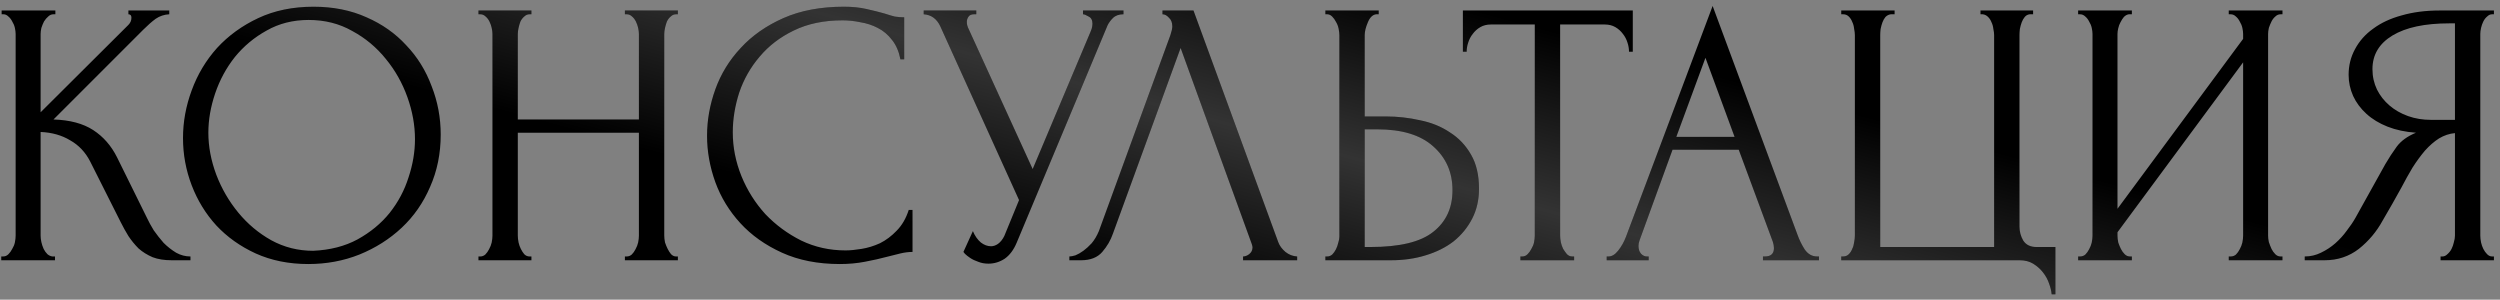
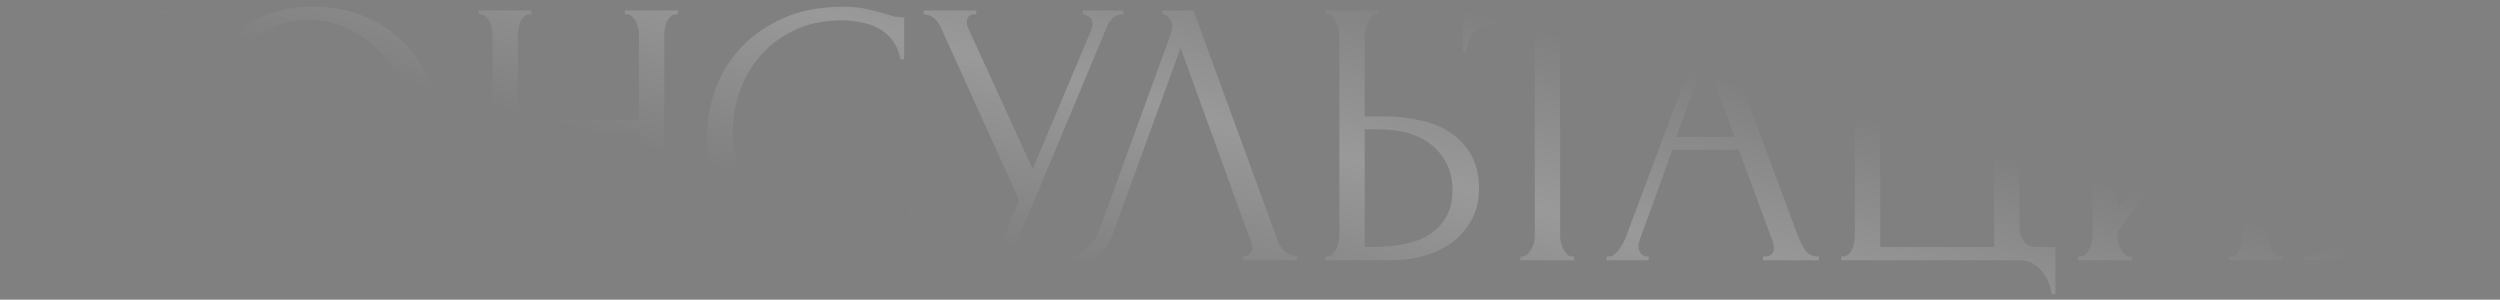
<svg xmlns="http://www.w3.org/2000/svg" width="317" height="38" viewBox="0 0 317 38" fill="none">
  <rect x="0" y="0" width="317" height="38" fill="#808080" stroke="none" />
-   <path d="M0.159 32.52H0.399C0.655 32.52 0.879 32.424 1.071 32.232C1.263 32.04 1.423 31.816 1.551 31.561C1.711 31.305 1.823 31.033 1.887 30.745C1.951 30.425 1.983 30.137 1.983 29.881V4.306C1.983 4.082 1.951 3.826 1.887 3.538C1.823 3.25 1.711 2.978 1.551 2.722C1.423 2.466 1.263 2.258 1.071 2.099C0.879 1.907 0.671 1.811 0.447 1.811H0.207V1.331H7.021V1.811H6.781C6.525 1.811 6.301 1.907 6.109 2.099C5.917 2.258 5.741 2.466 5.581 2.722C5.453 2.978 5.341 3.25 5.246 3.538C5.182 3.826 5.15 4.082 5.15 4.306V14.238L16.282 3.154C16.538 2.898 16.666 2.594 16.666 2.242C16.666 1.955 16.538 1.811 16.282 1.811V1.331H21.464V1.811C20.824 1.843 20.248 2.035 19.737 2.386C19.257 2.738 18.729 3.202 18.153 3.778L6.781 15.15C8.86 15.214 10.54 15.662 11.819 16.494C13.099 17.325 14.107 18.477 14.842 19.948L18.633 27.626C18.857 28.106 19.145 28.634 19.497 29.209C19.881 29.753 20.296 30.281 20.744 30.793C21.224 31.273 21.752 31.688 22.328 32.04C22.904 32.36 23.511 32.52 24.151 32.52V33H21.752C20.824 33 20.024 32.872 19.353 32.616C18.681 32.328 18.089 31.96 17.577 31.512C17.098 31.033 16.666 30.505 16.282 29.929C15.93 29.353 15.61 28.777 15.322 28.202L11.435 20.476C10.828 19.293 9.98 18.397 8.892 17.789C7.837 17.149 6.589 16.797 5.15 16.733V29.881C5.15 30.137 5.182 30.409 5.246 30.697C5.31 30.985 5.405 31.273 5.533 31.561C5.661 31.816 5.821 32.04 6.013 32.232C6.205 32.392 6.413 32.488 6.637 32.52H6.973V33H0.159V32.52ZM39.759 0.851C42.254 0.851 44.494 1.299 46.477 2.194C48.46 3.058 50.14 4.242 51.515 5.745C52.923 7.217 53.994 8.944 54.73 10.928C55.498 12.879 55.882 14.926 55.882 17.069C55.882 19.469 55.434 21.676 54.538 23.691C53.675 25.706 52.475 27.434 50.94 28.873C49.404 30.313 47.613 31.448 45.565 32.28C43.55 33.08 41.391 33.48 39.087 33.48C36.624 33.48 34.401 33.032 32.418 32.136C30.466 31.241 28.803 30.057 27.427 28.585C26.084 27.114 25.044 25.419 24.308 23.499C23.573 21.58 23.205 19.581 23.205 17.501C23.205 15.454 23.573 13.439 24.308 11.455C25.044 9.44 26.116 7.649 27.523 6.081C28.963 4.514 30.706 3.25 32.754 2.29C34.801 1.331 37.136 0.851 39.759 0.851ZM39.711 31.8C41.855 31.704 43.726 31.225 45.325 30.361C46.957 29.465 48.316 28.346 49.404 27.002C50.492 25.627 51.291 24.123 51.803 22.492C52.347 20.86 52.619 19.245 52.619 17.645C52.619 15.886 52.299 14.11 51.659 12.319C51.019 10.528 50.108 8.912 48.924 7.473C47.741 6.001 46.317 4.818 44.654 3.922C43.022 2.994 41.183 2.53 39.136 2.53C37.152 2.53 35.377 2.978 33.809 3.874C32.242 4.738 30.898 5.857 29.779 7.233C28.691 8.608 27.859 10.144 27.284 11.839C26.708 13.535 26.42 15.198 26.42 16.829C26.42 18.589 26.756 20.364 27.427 22.156C28.099 23.915 29.027 25.515 30.21 26.954C31.394 28.394 32.786 29.561 34.385 30.457C36.017 31.353 37.792 31.8 39.711 31.8ZM79.237 32.52H79.477C79.701 32.52 79.909 32.44 80.101 32.28C80.293 32.088 80.453 31.864 80.581 31.608C80.741 31.321 80.853 31.033 80.917 30.745C80.981 30.425 81.013 30.137 81.013 29.881V16.829H65.658V29.881C65.658 30.137 65.69 30.425 65.754 30.745C65.818 31.033 65.914 31.305 66.042 31.561C66.17 31.816 66.314 32.04 66.474 32.232C66.666 32.424 66.89 32.52 67.146 32.52H67.385V33H60.668V32.52H60.908C61.132 32.52 61.34 32.44 61.532 32.28C61.723 32.088 61.883 31.864 62.011 31.608C62.171 31.321 62.283 31.033 62.347 30.745C62.411 30.425 62.443 30.137 62.443 29.881V4.306C62.443 4.082 62.411 3.826 62.347 3.538C62.283 3.25 62.187 2.978 62.059 2.722C61.931 2.466 61.771 2.258 61.58 2.099C61.388 1.907 61.164 1.811 60.908 1.811H60.668V1.331H67.385V1.811H67.146C66.89 1.811 66.666 1.907 66.474 2.099C66.282 2.258 66.122 2.466 65.994 2.722C65.898 2.978 65.818 3.25 65.754 3.538C65.69 3.826 65.658 4.082 65.658 4.306V15.15H81.013V4.306C81.013 4.082 80.981 3.826 80.917 3.538C80.853 3.25 80.757 2.978 80.629 2.722C80.501 2.466 80.341 2.258 80.149 2.099C79.957 1.907 79.733 1.811 79.477 1.811H79.237V1.331H85.955V1.811H85.715C85.459 1.811 85.235 1.907 85.043 2.099C84.852 2.258 84.692 2.466 84.564 2.722C84.468 2.978 84.388 3.25 84.324 3.538C84.26 3.826 84.228 4.082 84.228 4.306V29.881C84.228 30.137 84.26 30.425 84.324 30.745C84.42 31.033 84.532 31.305 84.66 31.561C84.788 31.816 84.931 32.04 85.091 32.232C85.283 32.424 85.491 32.52 85.715 32.52H85.955V33H79.237V32.52ZM106.831 2.578C104.464 2.578 102.401 3.01 100.642 3.874C98.914 4.706 97.475 5.809 96.323 7.185C95.171 8.528 94.308 10.048 93.732 11.743C93.188 13.439 92.916 15.118 92.916 16.782C92.916 18.669 93.284 20.524 94.02 22.348C94.755 24.139 95.763 25.738 97.043 27.146C98.354 28.521 99.874 29.641 101.601 30.505C103.329 31.337 105.2 31.752 107.215 31.752C107.791 31.752 108.463 31.688 109.231 31.561C110.03 31.433 110.814 31.193 111.582 30.841C112.35 30.457 113.053 29.929 113.693 29.257C114.365 28.585 114.877 27.706 115.229 26.618H115.708V31.944C115.229 31.944 114.717 32.008 114.173 32.136C113.661 32.264 113.085 32.408 112.446 32.568C111.614 32.792 110.686 33 109.662 33.192C108.671 33.384 107.615 33.48 106.496 33.48C103.712 33.48 101.265 33 99.154 32.04C97.043 31.081 95.283 29.833 93.876 28.298C92.468 26.762 91.413 25.035 90.709 23.115C90.005 21.164 89.653 19.197 89.653 17.213C89.653 15.23 90.005 13.263 90.709 11.311C91.413 9.36 92.484 7.617 93.924 6.081C95.363 4.514 97.171 3.25 99.346 2.29C101.521 1.331 104.08 0.851 107.023 0.851C108.079 0.851 109.023 0.947 109.854 1.139C110.718 1.331 111.486 1.523 112.158 1.715C112.637 1.875 113.069 2.003 113.453 2.099C113.869 2.163 114.269 2.194 114.653 2.194V7.521H114.173C113.981 6.529 113.629 5.713 113.117 5.074C112.605 4.402 111.998 3.89 111.294 3.538C110.622 3.186 109.886 2.946 109.087 2.818C108.319 2.658 107.567 2.578 106.831 2.578ZM117.124 1.331H123.793V1.811H123.505C123.153 1.811 122.914 1.923 122.786 2.147C122.658 2.338 122.594 2.546 122.594 2.77C122.594 2.93 122.61 3.074 122.642 3.202C122.674 3.33 122.706 3.426 122.738 3.49L130.943 21.436L138.284 4.018C138.316 3.954 138.364 3.826 138.428 3.634C138.492 3.41 138.524 3.202 138.524 3.01C138.524 2.562 138.364 2.258 138.044 2.099C137.725 1.907 137.485 1.811 137.325 1.811V1.331H142.459V1.811C141.883 1.811 141.435 1.971 141.115 2.29C140.827 2.578 140.604 2.882 140.444 3.202L128.928 30.745C128.544 31.672 128.032 32.36 127.392 32.808C126.752 33.224 126.064 33.432 125.329 33.432C124.849 33.432 124.417 33.352 124.033 33.192C123.649 33.064 123.313 32.904 123.026 32.712C122.738 32.52 122.514 32.344 122.354 32.184C122.226 32.024 122.162 31.944 122.162 31.944L123.361 29.305C123.617 29.913 123.953 30.393 124.369 30.745C124.785 31.065 125.217 31.225 125.665 31.225C125.953 31.225 126.24 31.129 126.528 30.937C126.848 30.713 127.12 30.377 127.344 29.929L129.215 25.371L119.235 3.346C118.787 2.386 118.083 1.875 117.124 1.811V1.331ZM141.113 29.641C140.825 30.473 140.377 31.241 139.77 31.944C139.162 32.648 138.266 33 137.082 33H135.595V32.52C135.787 32.52 136.043 32.472 136.363 32.376C136.683 32.248 137.019 32.056 137.37 31.8C137.722 31.544 138.074 31.225 138.426 30.841C138.778 30.425 139.082 29.913 139.338 29.305L148.407 4.45C148.567 3.97 148.647 3.602 148.647 3.346C148.647 2.866 148.503 2.498 148.215 2.242C147.959 1.955 147.687 1.811 147.399 1.811V1.331H151.334L162.082 30.697C162.242 31.145 162.546 31.561 162.994 31.944C163.442 32.296 163.937 32.488 164.481 32.52V33H157.619V32.52C157.875 32.52 158.131 32.424 158.387 32.232C158.675 32.008 158.819 31.72 158.819 31.369C158.819 31.273 158.787 31.129 158.723 30.937L149.702 6.081L141.113 29.641ZM168.055 32.52H168.295C168.519 32.52 168.727 32.44 168.919 32.28C169.111 32.088 169.271 31.864 169.399 31.608C169.527 31.353 169.623 31.081 169.687 30.793C169.783 30.505 169.831 30.249 169.831 30.025V4.45C169.831 4.226 169.799 3.954 169.735 3.634C169.671 3.314 169.559 3.026 169.399 2.77C169.271 2.514 169.111 2.29 168.919 2.099C168.727 1.907 168.519 1.811 168.295 1.811H168.055V1.331H174.821V1.811H174.485C174.037 1.875 173.685 2.226 173.429 2.866C173.173 3.474 173.045 4.002 173.045 4.45V14.766H175.733C177.204 14.766 178.644 14.926 180.051 15.246C181.491 15.534 182.754 16.046 183.842 16.782C184.961 17.485 185.857 18.429 186.529 19.613C187.201 20.764 187.537 22.204 187.537 23.931C187.537 25.339 187.249 26.602 186.673 27.722C186.097 28.841 185.313 29.801 184.322 30.601C183.33 31.369 182.146 31.96 180.771 32.376C179.427 32.792 177.972 33 176.404 33H168.055V32.52ZM173.765 31.321C177.476 31.321 180.131 30.681 181.731 29.401C183.362 28.122 184.178 26.362 184.178 24.123C184.178 21.852 183.362 19.996 181.731 18.557C180.131 17.117 177.764 16.398 174.629 16.398H173.045V31.321H173.765ZM199.36 32.52H199.6V33H192.787V32.52H193.027C193.282 32.52 193.506 32.424 193.698 32.232C193.89 32.04 194.05 31.816 194.178 31.561C194.338 31.305 194.45 31.033 194.514 30.745C194.578 30.425 194.61 30.137 194.61 29.881V3.106H189.044C188.532 3.106 188.084 3.218 187.7 3.442C187.317 3.666 186.997 3.954 186.741 4.306C186.485 4.626 186.293 4.994 186.165 5.409C186.037 5.793 185.973 6.177 185.973 6.561H185.493V1.331H207.038V6.561H206.558C206.558 6.177 206.494 5.793 206.366 5.409C206.238 4.994 206.046 4.626 205.79 4.306C205.534 3.954 205.214 3.666 204.831 3.442C204.447 3.218 203.999 3.106 203.487 3.106H197.825V29.881C197.825 30.137 197.857 30.425 197.921 30.745C197.985 31.033 198.081 31.305 198.209 31.561C198.369 31.816 198.529 32.04 198.689 32.232C198.881 32.424 199.104 32.52 199.36 32.52ZM223.544 32.52H223.784C224.552 32.52 224.936 32.168 224.936 31.465C224.936 31.209 224.888 30.937 224.792 30.649L220.473 18.989H212.076L207.901 30.457C207.806 30.713 207.758 30.953 207.758 31.177C207.758 31.593 207.87 31.928 208.093 32.184C208.317 32.408 208.557 32.52 208.813 32.52H209.053V33H203.727V32.52H203.967C204.383 32.52 204.783 32.28 205.166 31.8C205.582 31.289 205.918 30.697 206.174 30.025L217.162 0.755L227.911 29.737C228.135 30.377 228.438 31.001 228.822 31.608C229.238 32.216 229.766 32.52 230.406 32.52H230.646V33H223.544V32.52ZM212.556 17.357H219.945L216.251 7.329L212.556 17.357ZM233.469 32.52H233.709C233.997 32.52 234.237 32.424 234.429 32.232C234.621 32.04 234.765 31.816 234.861 31.561C234.989 31.305 235.069 31.033 235.101 30.745C235.165 30.425 235.197 30.137 235.197 29.881V4.45C235.197 4.226 235.165 3.954 235.101 3.634C235.069 3.314 234.989 3.026 234.861 2.77C234.765 2.514 234.621 2.29 234.429 2.099C234.237 1.907 233.997 1.811 233.709 1.811H233.469V1.331H240.235V1.811H239.755C239.499 1.843 239.275 1.955 239.083 2.147C238.923 2.338 238.795 2.562 238.7 2.818C238.604 3.074 238.524 3.362 238.46 3.682C238.428 3.97 238.412 4.226 238.412 4.45V31.321H252.855V4.45C252.855 4.226 252.823 3.97 252.759 3.682C252.727 3.362 252.647 3.074 252.519 2.818C252.423 2.562 252.279 2.338 252.087 2.147C251.895 1.955 251.671 1.843 251.415 1.811H251.127V1.331H257.797V1.811H257.365C257.109 1.843 256.901 1.955 256.741 2.147C256.581 2.338 256.453 2.562 256.357 2.818C256.262 3.074 256.182 3.362 256.118 3.682C256.086 3.97 256.07 4.226 256.07 4.45V28.73C256.07 29.369 256.23 29.961 256.549 30.505C256.901 31.049 257.461 31.321 258.229 31.321H260.628V37.319H260.148C260.116 36.903 260.004 36.439 259.812 35.927C259.652 35.447 259.396 34.983 259.045 34.535C258.725 34.12 258.309 33.752 257.797 33.432C257.317 33.144 256.741 33 256.07 33H233.469V32.52ZM282.605 32.52H282.844C283.1 32.52 283.324 32.44 283.516 32.28C283.708 32.088 283.868 31.864 283.996 31.608C284.156 31.321 284.268 31.033 284.332 30.745C284.396 30.425 284.428 30.137 284.428 29.881V7.905L268.497 29.449V29.881C268.497 30.137 268.529 30.425 268.593 30.745C268.689 31.033 268.801 31.305 268.929 31.561C269.057 31.816 269.217 32.04 269.409 32.232C269.601 32.424 269.825 32.52 270.081 32.52H270.321V33H263.507V32.52H263.747C264.003 32.52 264.227 32.44 264.419 32.28C264.611 32.088 264.771 31.864 264.899 31.608C265.059 31.321 265.17 31.033 265.234 30.745C265.298 30.425 265.33 30.137 265.33 29.881V4.306C265.33 4.082 265.298 3.826 265.234 3.538C265.17 3.25 265.059 2.978 264.899 2.722C264.771 2.466 264.611 2.258 264.419 2.099C264.227 1.907 264.003 1.811 263.747 1.811H263.507V1.331H270.321V1.811H269.937C269.713 1.843 269.505 1.955 269.313 2.147C269.153 2.338 269.009 2.562 268.881 2.818C268.753 3.042 268.657 3.298 268.593 3.586C268.529 3.842 268.497 4.082 268.497 4.306V26.474L284.428 4.93V4.306C284.428 4.082 284.396 3.826 284.332 3.538C284.268 3.25 284.156 2.978 283.996 2.722C283.868 2.466 283.708 2.258 283.516 2.099C283.324 1.907 283.1 1.811 282.844 1.811H282.605V1.331H289.418V1.811H289.178C288.922 1.811 288.698 1.907 288.507 2.099C288.315 2.258 288.155 2.466 288.027 2.722C287.899 2.978 287.787 3.25 287.691 3.538C287.627 3.826 287.595 4.082 287.595 4.306V29.881C287.595 30.137 287.627 30.409 287.691 30.697C287.787 30.985 287.899 31.273 288.027 31.561C288.155 31.816 288.315 32.04 288.507 32.232C288.698 32.424 288.922 32.52 289.178 32.52H289.418V33H282.605V32.52ZM309.464 32.52H309.704C309.928 32.52 310.136 32.424 310.328 32.232C310.552 32.04 310.728 31.816 310.856 31.561C310.984 31.305 311.08 31.033 311.144 30.745C311.24 30.425 311.288 30.137 311.288 29.881V16.878C310.584 16.942 309.912 17.165 309.272 17.549C308.664 17.933 308.073 18.445 307.497 19.085C306.953 19.724 306.425 20.444 305.913 21.244C305.434 22.044 304.97 22.875 304.522 23.739C304.17 24.379 303.786 25.067 303.37 25.802C302.954 26.506 302.538 27.226 302.123 27.962C301.355 29.369 300.347 30.569 299.1 31.561C297.852 32.52 296.413 33 294.781 33H292.238V32.52C292.974 32.52 293.662 32.36 294.301 32.04C294.973 31.72 295.581 31.321 296.125 30.841C296.668 30.361 297.148 29.833 297.564 29.257C298.012 28.681 298.38 28.138 298.668 27.626L302.459 20.812C302.906 20.044 303.386 19.309 303.898 18.605C304.442 17.869 305.258 17.277 306.345 16.829C305.002 16.733 303.802 16.478 302.746 16.062C301.691 15.646 300.795 15.102 300.059 14.43C299.324 13.759 298.764 13.007 298.38 12.175C297.996 11.311 297.804 10.416 297.804 9.488C297.804 8.304 298.076 7.217 298.62 6.225C299.164 5.201 299.931 4.338 300.923 3.634C301.915 2.898 303.114 2.338 304.522 1.955C305.961 1.539 307.561 1.331 309.32 1.331H316.23V1.811H315.99C315.766 1.811 315.558 1.907 315.366 2.099C315.174 2.258 315.014 2.466 314.886 2.722C314.758 2.978 314.662 3.25 314.598 3.538C314.534 3.826 314.502 4.082 314.502 4.306V29.881C314.502 30.137 314.534 30.425 314.598 30.745C314.662 31.033 314.758 31.305 314.886 31.561C315.014 31.816 315.174 32.04 315.366 32.232C315.558 32.424 315.766 32.52 315.99 32.52H316.23V33H309.464V32.52ZM300.827 8.768C300.827 9.696 301.019 10.56 301.403 11.359C301.787 12.127 302.315 12.799 302.986 13.375C303.658 13.95 304.442 14.398 305.338 14.718C306.233 15.038 307.209 15.198 308.265 15.198H311.288V2.962H310.568C307.465 2.962 305.066 3.474 303.37 4.498C301.675 5.521 300.827 6.945 300.827 8.768Z" fill="black" />
-   <path d="M0.159 32.52H0.399C0.655 32.52 0.879 32.424 1.071 32.232C1.263 32.04 1.423 31.816 1.551 31.561C1.711 31.305 1.823 31.033 1.887 30.745C1.951 30.425 1.983 30.137 1.983 29.881V4.306C1.983 4.082 1.951 3.826 1.887 3.538C1.823 3.25 1.711 2.978 1.551 2.722C1.423 2.466 1.263 2.258 1.071 2.099C0.879 1.907 0.671 1.811 0.447 1.811H0.207V1.331H7.021V1.811H6.781C6.525 1.811 6.301 1.907 6.109 2.099C5.917 2.258 5.741 2.466 5.581 2.722C5.453 2.978 5.341 3.25 5.246 3.538C5.182 3.826 5.15 4.082 5.15 4.306V14.238L16.282 3.154C16.538 2.898 16.666 2.594 16.666 2.242C16.666 1.955 16.538 1.811 16.282 1.811V1.331H21.464V1.811C20.824 1.843 20.248 2.035 19.737 2.386C19.257 2.738 18.729 3.202 18.153 3.778L6.781 15.15C8.86 15.214 10.54 15.662 11.819 16.494C13.099 17.325 14.107 18.477 14.842 19.948L18.633 27.626C18.857 28.106 19.145 28.634 19.497 29.209C19.881 29.753 20.296 30.281 20.744 30.793C21.224 31.273 21.752 31.688 22.328 32.04C22.904 32.36 23.511 32.52 24.151 32.52V33H21.752C20.824 33 20.024 32.872 19.353 32.616C18.681 32.328 18.089 31.96 17.577 31.512C17.098 31.033 16.666 30.505 16.282 29.929C15.93 29.353 15.61 28.777 15.322 28.202L11.435 20.476C10.828 19.293 9.98 18.397 8.892 17.789C7.837 17.149 6.589 16.797 5.15 16.733V29.881C5.15 30.137 5.182 30.409 5.246 30.697C5.31 30.985 5.405 31.273 5.533 31.561C5.661 31.816 5.821 32.04 6.013 32.232C6.205 32.392 6.413 32.488 6.637 32.52H6.973V33H0.159V32.52ZM39.759 0.851C42.254 0.851 44.494 1.299 46.477 2.194C48.46 3.058 50.14 4.242 51.515 5.745C52.923 7.217 53.994 8.944 54.73 10.928C55.498 12.879 55.882 14.926 55.882 17.069C55.882 19.469 55.434 21.676 54.538 23.691C53.675 25.706 52.475 27.434 50.94 28.873C49.404 30.313 47.613 31.448 45.565 32.28C43.55 33.08 41.391 33.48 39.087 33.48C36.624 33.48 34.401 33.032 32.418 32.136C30.466 31.241 28.803 30.057 27.427 28.585C26.084 27.114 25.044 25.419 24.308 23.499C23.573 21.58 23.205 19.581 23.205 17.501C23.205 15.454 23.573 13.439 24.308 11.455C25.044 9.44 26.116 7.649 27.523 6.081C28.963 4.514 30.706 3.25 32.754 2.29C34.801 1.331 37.136 0.851 39.759 0.851ZM39.711 31.8C41.855 31.704 43.726 31.225 45.325 30.361C46.957 29.465 48.316 28.346 49.404 27.002C50.492 25.627 51.291 24.123 51.803 22.492C52.347 20.86 52.619 19.245 52.619 17.645C52.619 15.886 52.299 14.11 51.659 12.319C51.019 10.528 50.108 8.912 48.924 7.473C47.741 6.001 46.317 4.818 44.654 3.922C43.022 2.994 41.183 2.53 39.136 2.53C37.152 2.53 35.377 2.978 33.809 3.874C32.242 4.738 30.898 5.857 29.779 7.233C28.691 8.608 27.859 10.144 27.284 11.839C26.708 13.535 26.42 15.198 26.42 16.829C26.42 18.589 26.756 20.364 27.427 22.156C28.099 23.915 29.027 25.515 30.21 26.954C31.394 28.394 32.786 29.561 34.385 30.457C36.017 31.353 37.792 31.8 39.711 31.8ZM79.237 32.52H79.477C79.701 32.52 79.909 32.44 80.101 32.28C80.293 32.088 80.453 31.864 80.581 31.608C80.741 31.321 80.853 31.033 80.917 30.745C80.981 30.425 81.013 30.137 81.013 29.881V16.829H65.658V29.881C65.658 30.137 65.69 30.425 65.754 30.745C65.818 31.033 65.914 31.305 66.042 31.561C66.17 31.816 66.314 32.04 66.474 32.232C66.666 32.424 66.89 32.52 67.146 32.52H67.385V33H60.668V32.52H60.908C61.132 32.52 61.34 32.44 61.532 32.28C61.723 32.088 61.883 31.864 62.011 31.608C62.171 31.321 62.283 31.033 62.347 30.745C62.411 30.425 62.443 30.137 62.443 29.881V4.306C62.443 4.082 62.411 3.826 62.347 3.538C62.283 3.25 62.187 2.978 62.059 2.722C61.931 2.466 61.771 2.258 61.58 2.099C61.388 1.907 61.164 1.811 60.908 1.811H60.668V1.331H67.385V1.811H67.146C66.89 1.811 66.666 1.907 66.474 2.099C66.282 2.258 66.122 2.466 65.994 2.722C65.898 2.978 65.818 3.25 65.754 3.538C65.69 3.826 65.658 4.082 65.658 4.306V15.15H81.013V4.306C81.013 4.082 80.981 3.826 80.917 3.538C80.853 3.25 80.757 2.978 80.629 2.722C80.501 2.466 80.341 2.258 80.149 2.099C79.957 1.907 79.733 1.811 79.477 1.811H79.237V1.331H85.955V1.811H85.715C85.459 1.811 85.235 1.907 85.043 2.099C84.852 2.258 84.692 2.466 84.564 2.722C84.468 2.978 84.388 3.25 84.324 3.538C84.26 3.826 84.228 4.082 84.228 4.306V29.881C84.228 30.137 84.26 30.425 84.324 30.745C84.42 31.033 84.532 31.305 84.66 31.561C84.788 31.816 84.931 32.04 85.091 32.232C85.283 32.424 85.491 32.52 85.715 32.52H85.955V33H79.237V32.52ZM106.831 2.578C104.464 2.578 102.401 3.01 100.642 3.874C98.914 4.706 97.475 5.809 96.323 7.185C95.171 8.528 94.308 10.048 93.732 11.743C93.188 13.439 92.916 15.118 92.916 16.782C92.916 18.669 93.284 20.524 94.02 22.348C94.755 24.139 95.763 25.738 97.043 27.146C98.354 28.521 99.874 29.641 101.601 30.505C103.329 31.337 105.2 31.752 107.215 31.752C107.791 31.752 108.463 31.688 109.231 31.561C110.03 31.433 110.814 31.193 111.582 30.841C112.35 30.457 113.053 29.929 113.693 29.257C114.365 28.585 114.877 27.706 115.229 26.618H115.708V31.944C115.229 31.944 114.717 32.008 114.173 32.136C113.661 32.264 113.085 32.408 112.446 32.568C111.614 32.792 110.686 33 109.662 33.192C108.671 33.384 107.615 33.48 106.496 33.48C103.712 33.48 101.265 33 99.154 32.04C97.043 31.081 95.283 29.833 93.876 28.298C92.468 26.762 91.413 25.035 90.709 23.115C90.005 21.164 89.653 19.197 89.653 17.213C89.653 15.23 90.005 13.263 90.709 11.311C91.413 9.36 92.484 7.617 93.924 6.081C95.363 4.514 97.171 3.25 99.346 2.29C101.521 1.331 104.08 0.851 107.023 0.851C108.079 0.851 109.023 0.947 109.854 1.139C110.718 1.331 111.486 1.523 112.158 1.715C112.637 1.875 113.069 2.003 113.453 2.099C113.869 2.163 114.269 2.194 114.653 2.194V7.521H114.173C113.981 6.529 113.629 5.713 113.117 5.074C112.605 4.402 111.998 3.89 111.294 3.538C110.622 3.186 109.886 2.946 109.087 2.818C108.319 2.658 107.567 2.578 106.831 2.578ZM117.124 1.331H123.793V1.811H123.505C123.153 1.811 122.914 1.923 122.786 2.147C122.658 2.338 122.594 2.546 122.594 2.77C122.594 2.93 122.61 3.074 122.642 3.202C122.674 3.33 122.706 3.426 122.738 3.49L130.943 21.436L138.284 4.018C138.316 3.954 138.364 3.826 138.428 3.634C138.492 3.41 138.524 3.202 138.524 3.01C138.524 2.562 138.364 2.258 138.044 2.099C137.725 1.907 137.485 1.811 137.325 1.811V1.331H142.459V1.811C141.883 1.811 141.435 1.971 141.115 2.29C140.827 2.578 140.604 2.882 140.444 3.202L128.928 30.745C128.544 31.672 128.032 32.36 127.392 32.808C126.752 33.224 126.064 33.432 125.329 33.432C124.849 33.432 124.417 33.352 124.033 33.192C123.649 33.064 123.313 32.904 123.026 32.712C122.738 32.52 122.514 32.344 122.354 32.184C122.226 32.024 122.162 31.944 122.162 31.944L123.361 29.305C123.617 29.913 123.953 30.393 124.369 30.745C124.785 31.065 125.217 31.225 125.665 31.225C125.953 31.225 126.24 31.129 126.528 30.937C126.848 30.713 127.12 30.377 127.344 29.929L129.215 25.371L119.235 3.346C118.787 2.386 118.083 1.875 117.124 1.811V1.331ZM141.113 29.641C140.825 30.473 140.377 31.241 139.77 31.944C139.162 32.648 138.266 33 137.082 33H135.595V32.52C135.787 32.52 136.043 32.472 136.363 32.376C136.683 32.248 137.019 32.056 137.37 31.8C137.722 31.544 138.074 31.225 138.426 30.841C138.778 30.425 139.082 29.913 139.338 29.305L148.407 4.45C148.567 3.97 148.647 3.602 148.647 3.346C148.647 2.866 148.503 2.498 148.215 2.242C147.959 1.955 147.687 1.811 147.399 1.811V1.331H151.334L162.082 30.697C162.242 31.145 162.546 31.561 162.994 31.944C163.442 32.296 163.937 32.488 164.481 32.52V33H157.619V32.52C157.875 32.52 158.131 32.424 158.387 32.232C158.675 32.008 158.819 31.72 158.819 31.369C158.819 31.273 158.787 31.129 158.723 30.937L149.702 6.081L141.113 29.641ZM168.055 32.52H168.295C168.519 32.52 168.727 32.44 168.919 32.28C169.111 32.088 169.271 31.864 169.399 31.608C169.527 31.353 169.623 31.081 169.687 30.793C169.783 30.505 169.831 30.249 169.831 30.025V4.45C169.831 4.226 169.799 3.954 169.735 3.634C169.671 3.314 169.559 3.026 169.399 2.77C169.271 2.514 169.111 2.29 168.919 2.099C168.727 1.907 168.519 1.811 168.295 1.811H168.055V1.331H174.821V1.811H174.485C174.037 1.875 173.685 2.226 173.429 2.866C173.173 3.474 173.045 4.002 173.045 4.45V14.766H175.733C177.204 14.766 178.644 14.926 180.051 15.246C181.491 15.534 182.754 16.046 183.842 16.782C184.961 17.485 185.857 18.429 186.529 19.613C187.201 20.764 187.537 22.204 187.537 23.931C187.537 25.339 187.249 26.602 186.673 27.722C186.097 28.841 185.313 29.801 184.322 30.601C183.33 31.369 182.146 31.96 180.771 32.376C179.427 32.792 177.972 33 176.404 33H168.055V32.52ZM173.765 31.321C177.476 31.321 180.131 30.681 181.731 29.401C183.362 28.122 184.178 26.362 184.178 24.123C184.178 21.852 183.362 19.996 181.731 18.557C180.131 17.117 177.764 16.398 174.629 16.398H173.045V31.321H173.765ZM199.36 32.52H199.6V33H192.787V32.52H193.027C193.282 32.52 193.506 32.424 193.698 32.232C193.89 32.04 194.05 31.816 194.178 31.561C194.338 31.305 194.45 31.033 194.514 30.745C194.578 30.425 194.61 30.137 194.61 29.881V3.106H189.044C188.532 3.106 188.084 3.218 187.7 3.442C187.317 3.666 186.997 3.954 186.741 4.306C186.485 4.626 186.293 4.994 186.165 5.409C186.037 5.793 185.973 6.177 185.973 6.561H185.493V1.331H207.038V6.561H206.558C206.558 6.177 206.494 5.793 206.366 5.409C206.238 4.994 206.046 4.626 205.79 4.306C205.534 3.954 205.214 3.666 204.831 3.442C204.447 3.218 203.999 3.106 203.487 3.106H197.825V29.881C197.825 30.137 197.857 30.425 197.921 30.745C197.985 31.033 198.081 31.305 198.209 31.561C198.369 31.816 198.529 32.04 198.689 32.232C198.881 32.424 199.104 32.52 199.36 32.52ZM223.544 32.52H223.784C224.552 32.52 224.936 32.168 224.936 31.465C224.936 31.209 224.888 30.937 224.792 30.649L220.473 18.989H212.076L207.901 30.457C207.806 30.713 207.758 30.953 207.758 31.177C207.758 31.593 207.87 31.928 208.093 32.184C208.317 32.408 208.557 32.52 208.813 32.52H209.053V33H203.727V32.52H203.967C204.383 32.52 204.783 32.28 205.166 31.8C205.582 31.289 205.918 30.697 206.174 30.025L217.162 0.755L227.911 29.737C228.135 30.377 228.438 31.001 228.822 31.608C229.238 32.216 229.766 32.52 230.406 32.52H230.646V33H223.544V32.52ZM212.556 17.357H219.945L216.251 7.329L212.556 17.357ZM233.469 32.52H233.709C233.997 32.52 234.237 32.424 234.429 32.232C234.621 32.04 234.765 31.816 234.861 31.561C234.989 31.305 235.069 31.033 235.101 30.745C235.165 30.425 235.197 30.137 235.197 29.881V4.45C235.197 4.226 235.165 3.954 235.101 3.634C235.069 3.314 234.989 3.026 234.861 2.77C234.765 2.514 234.621 2.29 234.429 2.099C234.237 1.907 233.997 1.811 233.709 1.811H233.469V1.331H240.235V1.811H239.755C239.499 1.843 239.275 1.955 239.083 2.147C238.923 2.338 238.795 2.562 238.7 2.818C238.604 3.074 238.524 3.362 238.46 3.682C238.428 3.97 238.412 4.226 238.412 4.45V31.321H252.855V4.45C252.855 4.226 252.823 3.97 252.759 3.682C252.727 3.362 252.647 3.074 252.519 2.818C252.423 2.562 252.279 2.338 252.087 2.147C251.895 1.955 251.671 1.843 251.415 1.811H251.127V1.331H257.797V1.811H257.365C257.109 1.843 256.901 1.955 256.741 2.147C256.581 2.338 256.453 2.562 256.357 2.818C256.262 3.074 256.182 3.362 256.118 3.682C256.086 3.97 256.07 4.226 256.07 4.45V28.73C256.07 29.369 256.23 29.961 256.549 30.505C256.901 31.049 257.461 31.321 258.229 31.321H260.628V37.319H260.148C260.116 36.903 260.004 36.439 259.812 35.927C259.652 35.447 259.396 34.983 259.045 34.535C258.725 34.12 258.309 33.752 257.797 33.432C257.317 33.144 256.741 33 256.07 33H233.469V32.52ZM282.605 32.52H282.844C283.1 32.52 283.324 32.44 283.516 32.28C283.708 32.088 283.868 31.864 283.996 31.608C284.156 31.321 284.268 31.033 284.332 30.745C284.396 30.425 284.428 30.137 284.428 29.881V7.905L268.497 29.449V29.881C268.497 30.137 268.529 30.425 268.593 30.745C268.689 31.033 268.801 31.305 268.929 31.561C269.057 31.816 269.217 32.04 269.409 32.232C269.601 32.424 269.825 32.52 270.081 32.52H270.321V33H263.507V32.52H263.747C264.003 32.52 264.227 32.44 264.419 32.28C264.611 32.088 264.771 31.864 264.899 31.608C265.059 31.321 265.17 31.033 265.234 30.745C265.298 30.425 265.33 30.137 265.33 29.881V4.306C265.33 4.082 265.298 3.826 265.234 3.538C265.17 3.25 265.059 2.978 264.899 2.722C264.771 2.466 264.611 2.258 264.419 2.099C264.227 1.907 264.003 1.811 263.747 1.811H263.507V1.331H270.321V1.811H269.937C269.713 1.843 269.505 1.955 269.313 2.147C269.153 2.338 269.009 2.562 268.881 2.818C268.753 3.042 268.657 3.298 268.593 3.586C268.529 3.842 268.497 4.082 268.497 4.306V26.474L284.428 4.93V4.306C284.428 4.082 284.396 3.826 284.332 3.538C284.268 3.25 284.156 2.978 283.996 2.722C283.868 2.466 283.708 2.258 283.516 2.099C283.324 1.907 283.1 1.811 282.844 1.811H282.605V1.331H289.418V1.811H289.178C288.922 1.811 288.698 1.907 288.507 2.099C288.315 2.258 288.155 2.466 288.027 2.722C287.899 2.978 287.787 3.25 287.691 3.538C287.627 3.826 287.595 4.082 287.595 4.306V29.881C287.595 30.137 287.627 30.409 287.691 30.697C287.787 30.985 287.899 31.273 288.027 31.561C288.155 31.816 288.315 32.04 288.507 32.232C288.698 32.424 288.922 32.52 289.178 32.52H289.418V33H282.605V32.52ZM309.464 32.52H309.704C309.928 32.52 310.136 32.424 310.328 32.232C310.552 32.04 310.728 31.816 310.856 31.561C310.984 31.305 311.08 31.033 311.144 30.745C311.24 30.425 311.288 30.137 311.288 29.881V16.878C310.584 16.942 309.912 17.165 309.272 17.549C308.664 17.933 308.073 18.445 307.497 19.085C306.953 19.724 306.425 20.444 305.913 21.244C305.434 22.044 304.97 22.875 304.522 23.739C304.17 24.379 303.786 25.067 303.37 25.802C302.954 26.506 302.538 27.226 302.123 27.962C301.355 29.369 300.347 30.569 299.1 31.561C297.852 32.52 296.413 33 294.781 33H292.238V32.52C292.974 32.52 293.662 32.36 294.301 32.04C294.973 31.72 295.581 31.321 296.125 30.841C296.668 30.361 297.148 29.833 297.564 29.257C298.012 28.681 298.38 28.138 298.668 27.626L302.459 20.812C302.906 20.044 303.386 19.309 303.898 18.605C304.442 17.869 305.258 17.277 306.345 16.829C305.002 16.733 303.802 16.478 302.746 16.062C301.691 15.646 300.795 15.102 300.059 14.43C299.324 13.759 298.764 13.007 298.38 12.175C297.996 11.311 297.804 10.416 297.804 9.488C297.804 8.304 298.076 7.217 298.62 6.225C299.164 5.201 299.931 4.338 300.923 3.634C301.915 2.898 303.114 2.338 304.522 1.955C305.961 1.539 307.561 1.331 309.32 1.331H316.23V1.811H315.99C315.766 1.811 315.558 1.907 315.366 2.099C315.174 2.258 315.014 2.466 314.886 2.722C314.758 2.978 314.662 3.25 314.598 3.538C314.534 3.826 314.502 4.082 314.502 4.306V29.881C314.502 30.137 314.534 30.425 314.598 30.745C314.662 31.033 314.758 31.305 314.886 31.561C315.014 31.816 315.174 32.04 315.366 32.232C315.558 32.424 315.766 32.52 315.99 32.52H316.23V33H309.464V32.52ZM300.827 8.768C300.827 9.696 301.019 10.56 301.403 11.359C301.787 12.127 302.315 12.799 302.986 13.375C303.658 13.95 304.442 14.398 305.338 14.718C306.233 15.038 307.209 15.198 308.265 15.198H311.288V2.962H310.568C307.465 2.962 305.066 3.474 303.37 4.498C301.675 5.521 300.827 6.945 300.827 8.768Z" fill="url(#paint0_linear_322_582)" fill-opacity="0.2" />
+   <path d="M0.159 32.52H0.399C0.655 32.52 0.879 32.424 1.071 32.232C1.263 32.04 1.423 31.816 1.551 31.561C1.711 31.305 1.823 31.033 1.887 30.745C1.951 30.425 1.983 30.137 1.983 29.881V4.306C1.983 4.082 1.951 3.826 1.887 3.538C1.823 3.25 1.711 2.978 1.551 2.722C1.423 2.466 1.263 2.258 1.071 2.099C0.879 1.907 0.671 1.811 0.447 1.811H0.207V1.331H7.021V1.811H6.781C6.525 1.811 6.301 1.907 6.109 2.099C5.917 2.258 5.741 2.466 5.581 2.722C5.453 2.978 5.341 3.25 5.246 3.538C5.182 3.826 5.15 4.082 5.15 4.306V14.238L16.282 3.154C16.538 2.898 16.666 2.594 16.666 2.242C16.666 1.955 16.538 1.811 16.282 1.811V1.331H21.464V1.811C20.824 1.843 20.248 2.035 19.737 2.386C19.257 2.738 18.729 3.202 18.153 3.778L6.781 15.15C8.86 15.214 10.54 15.662 11.819 16.494C13.099 17.325 14.107 18.477 14.842 19.948L18.633 27.626C18.857 28.106 19.145 28.634 19.497 29.209C19.881 29.753 20.296 30.281 20.744 30.793C21.224 31.273 21.752 31.688 22.328 32.04C22.904 32.36 23.511 32.52 24.151 32.52V33H21.752C20.824 33 20.024 32.872 19.353 32.616C18.681 32.328 18.089 31.96 17.577 31.512C17.098 31.033 16.666 30.505 16.282 29.929C15.93 29.353 15.61 28.777 15.322 28.202L11.435 20.476C10.828 19.293 9.98 18.397 8.892 17.789C7.837 17.149 6.589 16.797 5.15 16.733V29.881C5.15 30.137 5.182 30.409 5.246 30.697C5.31 30.985 5.405 31.273 5.533 31.561C5.661 31.816 5.821 32.04 6.013 32.232C6.205 32.392 6.413 32.488 6.637 32.52H6.973V33H0.159V32.52ZM39.759 0.851C42.254 0.851 44.494 1.299 46.477 2.194C48.46 3.058 50.14 4.242 51.515 5.745C52.923 7.217 53.994 8.944 54.73 10.928C55.498 12.879 55.882 14.926 55.882 17.069C55.882 19.469 55.434 21.676 54.538 23.691C53.675 25.706 52.475 27.434 50.94 28.873C49.404 30.313 47.613 31.448 45.565 32.28C43.55 33.08 41.391 33.48 39.087 33.48C36.624 33.48 34.401 33.032 32.418 32.136C30.466 31.241 28.803 30.057 27.427 28.585C26.084 27.114 25.044 25.419 24.308 23.499C23.573 21.58 23.205 19.581 23.205 17.501C23.205 15.454 23.573 13.439 24.308 11.455C25.044 9.44 26.116 7.649 27.523 6.081C28.963 4.514 30.706 3.25 32.754 2.29C34.801 1.331 37.136 0.851 39.759 0.851ZM39.711 31.8C41.855 31.704 43.726 31.225 45.325 30.361C46.957 29.465 48.316 28.346 49.404 27.002C50.492 25.627 51.291 24.123 51.803 22.492C52.347 20.86 52.619 19.245 52.619 17.645C52.619 15.886 52.299 14.11 51.659 12.319C51.019 10.528 50.108 8.912 48.924 7.473C47.741 6.001 46.317 4.818 44.654 3.922C43.022 2.994 41.183 2.53 39.136 2.53C37.152 2.53 35.377 2.978 33.809 3.874C32.242 4.738 30.898 5.857 29.779 7.233C28.691 8.608 27.859 10.144 27.284 11.839C26.708 13.535 26.42 15.198 26.42 16.829C26.42 18.589 26.756 20.364 27.427 22.156C28.099 23.915 29.027 25.515 30.21 26.954C31.394 28.394 32.786 29.561 34.385 30.457C36.017 31.353 37.792 31.8 39.711 31.8ZM79.237 32.52H79.477C79.701 32.52 79.909 32.44 80.101 32.28C80.293 32.088 80.453 31.864 80.581 31.608C80.741 31.321 80.853 31.033 80.917 30.745C80.981 30.425 81.013 30.137 81.013 29.881V16.829H65.658V29.881C65.658 30.137 65.69 30.425 65.754 30.745C65.818 31.033 65.914 31.305 66.042 31.561C66.17 31.816 66.314 32.04 66.474 32.232C66.666 32.424 66.89 32.52 67.146 32.52H67.385V33H60.668V32.52H60.908C61.132 32.52 61.34 32.44 61.532 32.28C61.723 32.088 61.883 31.864 62.011 31.608C62.171 31.321 62.283 31.033 62.347 30.745C62.411 30.425 62.443 30.137 62.443 29.881V4.306C62.443 4.082 62.411 3.826 62.347 3.538C62.283 3.25 62.187 2.978 62.059 2.722C61.931 2.466 61.771 2.258 61.58 2.099C61.388 1.907 61.164 1.811 60.908 1.811H60.668V1.331H67.385V1.811H67.146C66.89 1.811 66.666 1.907 66.474 2.099C66.282 2.258 66.122 2.466 65.994 2.722C65.898 2.978 65.818 3.25 65.754 3.538C65.69 3.826 65.658 4.082 65.658 4.306V15.15H81.013V4.306C81.013 4.082 80.981 3.826 80.917 3.538C80.853 3.25 80.757 2.978 80.629 2.722C80.501 2.466 80.341 2.258 80.149 2.099C79.957 1.907 79.733 1.811 79.477 1.811H79.237V1.331H85.955V1.811H85.715C85.459 1.811 85.235 1.907 85.043 2.099C84.852 2.258 84.692 2.466 84.564 2.722C84.468 2.978 84.388 3.25 84.324 3.538C84.26 3.826 84.228 4.082 84.228 4.306V29.881C84.228 30.137 84.26 30.425 84.324 30.745C84.42 31.033 84.532 31.305 84.66 31.561C84.788 31.816 84.931 32.04 85.091 32.232C85.283 32.424 85.491 32.52 85.715 32.52H85.955V33H79.237V32.52ZM106.831 2.578C104.464 2.578 102.401 3.01 100.642 3.874C98.914 4.706 97.475 5.809 96.323 7.185C95.171 8.528 94.308 10.048 93.732 11.743C93.188 13.439 92.916 15.118 92.916 16.782C92.916 18.669 93.284 20.524 94.02 22.348C94.755 24.139 95.763 25.738 97.043 27.146C98.354 28.521 99.874 29.641 101.601 30.505C103.329 31.337 105.2 31.752 107.215 31.752C107.791 31.752 108.463 31.688 109.231 31.561C110.03 31.433 110.814 31.193 111.582 30.841C112.35 30.457 113.053 29.929 113.693 29.257C114.365 28.585 114.877 27.706 115.229 26.618H115.708V31.944C115.229 31.944 114.717 32.008 114.173 32.136C113.661 32.264 113.085 32.408 112.446 32.568C111.614 32.792 110.686 33 109.662 33.192C108.671 33.384 107.615 33.48 106.496 33.48C103.712 33.48 101.265 33 99.154 32.04C97.043 31.081 95.283 29.833 93.876 28.298C92.468 26.762 91.413 25.035 90.709 23.115C90.005 21.164 89.653 19.197 89.653 17.213C89.653 15.23 90.005 13.263 90.709 11.311C91.413 9.36 92.484 7.617 93.924 6.081C95.363 4.514 97.171 3.25 99.346 2.29C101.521 1.331 104.08 0.851 107.023 0.851C108.079 0.851 109.023 0.947 109.854 1.139C110.718 1.331 111.486 1.523 112.158 1.715C112.637 1.875 113.069 2.003 113.453 2.099C113.869 2.163 114.269 2.194 114.653 2.194V7.521H114.173C113.981 6.529 113.629 5.713 113.117 5.074C112.605 4.402 111.998 3.89 111.294 3.538C110.622 3.186 109.886 2.946 109.087 2.818C108.319 2.658 107.567 2.578 106.831 2.578ZM117.124 1.331H123.793V1.811H123.505C123.153 1.811 122.914 1.923 122.786 2.147C122.658 2.338 122.594 2.546 122.594 2.77C122.594 2.93 122.61 3.074 122.642 3.202C122.674 3.33 122.706 3.426 122.738 3.49L130.943 21.436L138.284 4.018C138.316 3.954 138.364 3.826 138.428 3.634C138.492 3.41 138.524 3.202 138.524 3.01C138.524 2.562 138.364 2.258 138.044 2.099C137.725 1.907 137.485 1.811 137.325 1.811V1.331H142.459V1.811C141.883 1.811 141.435 1.971 141.115 2.29C140.827 2.578 140.604 2.882 140.444 3.202L128.928 30.745C128.544 31.672 128.032 32.36 127.392 32.808C126.752 33.224 126.064 33.432 125.329 33.432C124.849 33.432 124.417 33.352 124.033 33.192C123.649 33.064 123.313 32.904 123.026 32.712C122.738 32.52 122.514 32.344 122.354 32.184C122.226 32.024 122.162 31.944 122.162 31.944L123.361 29.305C123.617 29.913 123.953 30.393 124.369 30.745C124.785 31.065 125.217 31.225 125.665 31.225C125.953 31.225 126.24 31.129 126.528 30.937C126.848 30.713 127.12 30.377 127.344 29.929L129.215 25.371L119.235 3.346C118.787 2.386 118.083 1.875 117.124 1.811V1.331ZM141.113 29.641C140.825 30.473 140.377 31.241 139.77 31.944C139.162 32.648 138.266 33 137.082 33H135.595V32.52C135.787 32.52 136.043 32.472 136.363 32.376C136.683 32.248 137.019 32.056 137.37 31.8C137.722 31.544 138.074 31.225 138.426 30.841C138.778 30.425 139.082 29.913 139.338 29.305L148.407 4.45C148.567 3.97 148.647 3.602 148.647 3.346C148.647 2.866 148.503 2.498 148.215 2.242C147.959 1.955 147.687 1.811 147.399 1.811V1.331H151.334L162.082 30.697C162.242 31.145 162.546 31.561 162.994 31.944C163.442 32.296 163.937 32.488 164.481 32.52V33H157.619V32.52C157.875 32.52 158.131 32.424 158.387 32.232C158.675 32.008 158.819 31.72 158.819 31.369C158.819 31.273 158.787 31.129 158.723 30.937L149.702 6.081L141.113 29.641ZM168.055 32.52H168.295C168.519 32.52 168.727 32.44 168.919 32.28C169.111 32.088 169.271 31.864 169.399 31.608C169.527 31.353 169.623 31.081 169.687 30.793C169.783 30.505 169.831 30.249 169.831 30.025V4.45C169.831 4.226 169.799 3.954 169.735 3.634C169.671 3.314 169.559 3.026 169.399 2.77C169.271 2.514 169.111 2.29 168.919 2.099C168.727 1.907 168.519 1.811 168.295 1.811H168.055V1.331H174.821V1.811H174.485C174.037 1.875 173.685 2.226 173.429 2.866C173.173 3.474 173.045 4.002 173.045 4.45V14.766H175.733C177.204 14.766 178.644 14.926 180.051 15.246C181.491 15.534 182.754 16.046 183.842 16.782C184.961 17.485 185.857 18.429 186.529 19.613C187.201 20.764 187.537 22.204 187.537 23.931C187.537 25.339 187.249 26.602 186.673 27.722C186.097 28.841 185.313 29.801 184.322 30.601C183.33 31.369 182.146 31.96 180.771 32.376C179.427 32.792 177.972 33 176.404 33H168.055V32.52ZM173.765 31.321C177.476 31.321 180.131 30.681 181.731 29.401C183.362 28.122 184.178 26.362 184.178 24.123C184.178 21.852 183.362 19.996 181.731 18.557C180.131 17.117 177.764 16.398 174.629 16.398H173.045V31.321H173.765ZM199.36 32.52H199.6V33H192.787V32.52H193.027C193.282 32.52 193.506 32.424 193.698 32.232C193.89 32.04 194.05 31.816 194.178 31.561C194.338 31.305 194.45 31.033 194.514 30.745C194.578 30.425 194.61 30.137 194.61 29.881V3.106H189.044C188.532 3.106 188.084 3.218 187.7 3.442C187.317 3.666 186.997 3.954 186.741 4.306C186.485 4.626 186.293 4.994 186.165 5.409C186.037 5.793 185.973 6.177 185.973 6.561H185.493V1.331H207.038V6.561H206.558C206.558 6.177 206.494 5.793 206.366 5.409C206.238 4.994 206.046 4.626 205.79 4.306C205.534 3.954 205.214 3.666 204.831 3.442C204.447 3.218 203.999 3.106 203.487 3.106H197.825V29.881C197.825 30.137 197.857 30.425 197.921 30.745C197.985 31.033 198.081 31.305 198.209 31.561C198.369 31.816 198.529 32.04 198.689 32.232C198.881 32.424 199.104 32.52 199.36 32.52ZM223.544 32.52H223.784C224.552 32.52 224.936 32.168 224.936 31.465C224.936 31.209 224.888 30.937 224.792 30.649L220.473 18.989H212.076L207.901 30.457C207.806 30.713 207.758 30.953 207.758 31.177C207.758 31.593 207.87 31.928 208.093 32.184C208.317 32.408 208.557 32.52 208.813 32.52H209.053V33H203.727V32.52H203.967C204.383 32.52 204.783 32.28 205.166 31.8C205.582 31.289 205.918 30.697 206.174 30.025L217.162 0.755L227.911 29.737C228.135 30.377 228.438 31.001 228.822 31.608C229.238 32.216 229.766 32.52 230.406 32.52H230.646V33H223.544V32.52ZM212.556 17.357H219.945L216.251 7.329L212.556 17.357ZM233.469 32.52H233.709C233.997 32.52 234.237 32.424 234.429 32.232C234.621 32.04 234.765 31.816 234.861 31.561C234.989 31.305 235.069 31.033 235.101 30.745C235.165 30.425 235.197 30.137 235.197 29.881V4.45C235.197 4.226 235.165 3.954 235.101 3.634C235.069 3.314 234.989 3.026 234.861 2.77C234.765 2.514 234.621 2.29 234.429 2.099C234.237 1.907 233.997 1.811 233.709 1.811H233.469V1.331H240.235V1.811H239.755C239.499 1.843 239.275 1.955 239.083 2.147C238.923 2.338 238.795 2.562 238.7 2.818C238.604 3.074 238.524 3.362 238.46 3.682C238.428 3.97 238.412 4.226 238.412 4.45V31.321H252.855V4.45C252.855 4.226 252.823 3.97 252.759 3.682C252.727 3.362 252.647 3.074 252.519 2.818C252.423 2.562 252.279 2.338 252.087 2.147C251.895 1.955 251.671 1.843 251.415 1.811H251.127V1.331H257.797V1.811H257.365C257.109 1.843 256.901 1.955 256.741 2.147C256.581 2.338 256.453 2.562 256.357 2.818C256.262 3.074 256.182 3.362 256.118 3.682C256.086 3.97 256.07 4.226 256.07 4.45V28.73C256.07 29.369 256.23 29.961 256.549 30.505C256.901 31.049 257.461 31.321 258.229 31.321H260.628V37.319H260.148C260.116 36.903 260.004 36.439 259.812 35.927C259.652 35.447 259.396 34.983 259.045 34.535C258.725 34.12 258.309 33.752 257.797 33.432C257.317 33.144 256.741 33 256.07 33H233.469V32.52ZM282.605 32.52H282.844C283.1 32.52 283.324 32.44 283.516 32.28C283.708 32.088 283.868 31.864 283.996 31.608C284.156 31.321 284.268 31.033 284.332 30.745C284.396 30.425 284.428 30.137 284.428 29.881V7.905L268.497 29.449V29.881C268.497 30.137 268.529 30.425 268.593 30.745C268.689 31.033 268.801 31.305 268.929 31.561C269.057 31.816 269.217 32.04 269.409 32.232C269.601 32.424 269.825 32.52 270.081 32.52H270.321V33H263.507V32.52H263.747C264.003 32.52 264.227 32.44 264.419 32.28C264.611 32.088 264.771 31.864 264.899 31.608C265.059 31.321 265.17 31.033 265.234 30.745C265.298 30.425 265.33 30.137 265.33 29.881V4.306C265.33 4.082 265.298 3.826 265.234 3.538C265.17 3.25 265.059 2.978 264.899 2.722C264.771 2.466 264.611 2.258 264.419 2.099C264.227 1.907 264.003 1.811 263.747 1.811H263.507V1.331H270.321V1.811H269.937C269.713 1.843 269.505 1.955 269.313 2.147C269.153 2.338 269.009 2.562 268.881 2.818C268.753 3.042 268.657 3.298 268.593 3.586C268.529 3.842 268.497 4.082 268.497 4.306V26.474L284.428 4.93V4.306C284.428 4.082 284.396 3.826 284.332 3.538C284.268 3.25 284.156 2.978 283.996 2.722C283.868 2.466 283.708 2.258 283.516 2.099C283.324 1.907 283.1 1.811 282.844 1.811H282.605V1.331H289.418V1.811H289.178C288.922 1.811 288.698 1.907 288.507 2.099C288.315 2.258 288.155 2.466 288.027 2.722C287.899 2.978 287.787 3.25 287.691 3.538C287.627 3.826 287.595 4.082 287.595 4.306V29.881C287.595 30.137 287.627 30.409 287.691 30.697C287.787 30.985 287.899 31.273 288.027 31.561C288.155 31.816 288.315 32.04 288.507 32.232C288.698 32.424 288.922 32.52 289.178 32.52H289.418V33H282.605V32.52ZM309.464 32.52H309.704C309.928 32.52 310.136 32.424 310.328 32.232C310.552 32.04 310.728 31.816 310.856 31.561C310.984 31.305 311.08 31.033 311.144 30.745C311.24 30.425 311.288 30.137 311.288 29.881V16.878C310.584 16.942 309.912 17.165 309.272 17.549C308.664 17.933 308.073 18.445 307.497 19.085C306.953 19.724 306.425 20.444 305.913 21.244C305.434 22.044 304.97 22.875 304.522 23.739C304.17 24.379 303.786 25.067 303.37 25.802C302.954 26.506 302.538 27.226 302.123 27.962C301.355 29.369 300.347 30.569 299.1 31.561C297.852 32.52 296.413 33 294.781 33H292.238V32.52C292.974 32.52 293.662 32.36 294.301 32.04C294.973 31.72 295.581 31.321 296.125 30.841C296.668 30.361 297.148 29.833 297.564 29.257C298.012 28.681 298.38 28.138 298.668 27.626L302.459 20.812C302.906 20.044 303.386 19.309 303.898 18.605C304.442 17.869 305.258 17.277 306.345 16.829C305.002 16.733 303.802 16.478 302.746 16.062C301.691 15.646 300.795 15.102 300.059 14.43C299.324 13.759 298.764 13.007 298.38 12.175C297.996 11.311 297.804 10.416 297.804 9.488C297.804 8.304 298.076 7.217 298.62 6.225C299.164 5.201 299.931 4.338 300.923 3.634C301.915 2.898 303.114 2.338 304.522 1.955C305.961 1.539 307.561 1.331 309.32 1.331H316.23V1.811H315.99C315.766 1.811 315.558 1.907 315.366 2.099C315.174 2.258 315.014 2.466 314.886 2.722C314.758 2.978 314.662 3.25 314.598 3.538C314.534 3.826 314.502 4.082 314.502 4.306V29.881C314.502 30.137 314.534 30.425 314.598 30.745C314.662 31.033 314.758 31.305 314.886 31.561C315.014 31.816 315.174 32.04 315.366 32.232C315.558 32.424 315.766 32.52 315.99 32.52H316.23V33H309.464V32.52ZM300.827 8.768C301.787 12.127 302.315 12.799 302.986 13.375C303.658 13.95 304.442 14.398 305.338 14.718C306.233 15.038 307.209 15.198 308.265 15.198H311.288V2.962H310.568C307.465 2.962 305.066 3.474 303.37 4.498C301.675 5.521 300.827 6.945 300.827 8.768Z" fill="url(#paint0_linear_322_582)" fill-opacity="0.2" />
  <defs>
    <linearGradient id="paint0_linear_322_582" x1="244.626" y1="2.538" x2="224.691" y2="75.92" gradientUnits="userSpaceOnUse">
      <stop offset="0.182" stop-color="white" stop-opacity="0" />
      <stop offset="0.474" stop-color="white" />
      <stop offset="0.771" stop-color="white" stop-opacity="0" />
    </linearGradient>
  </defs>
</svg>